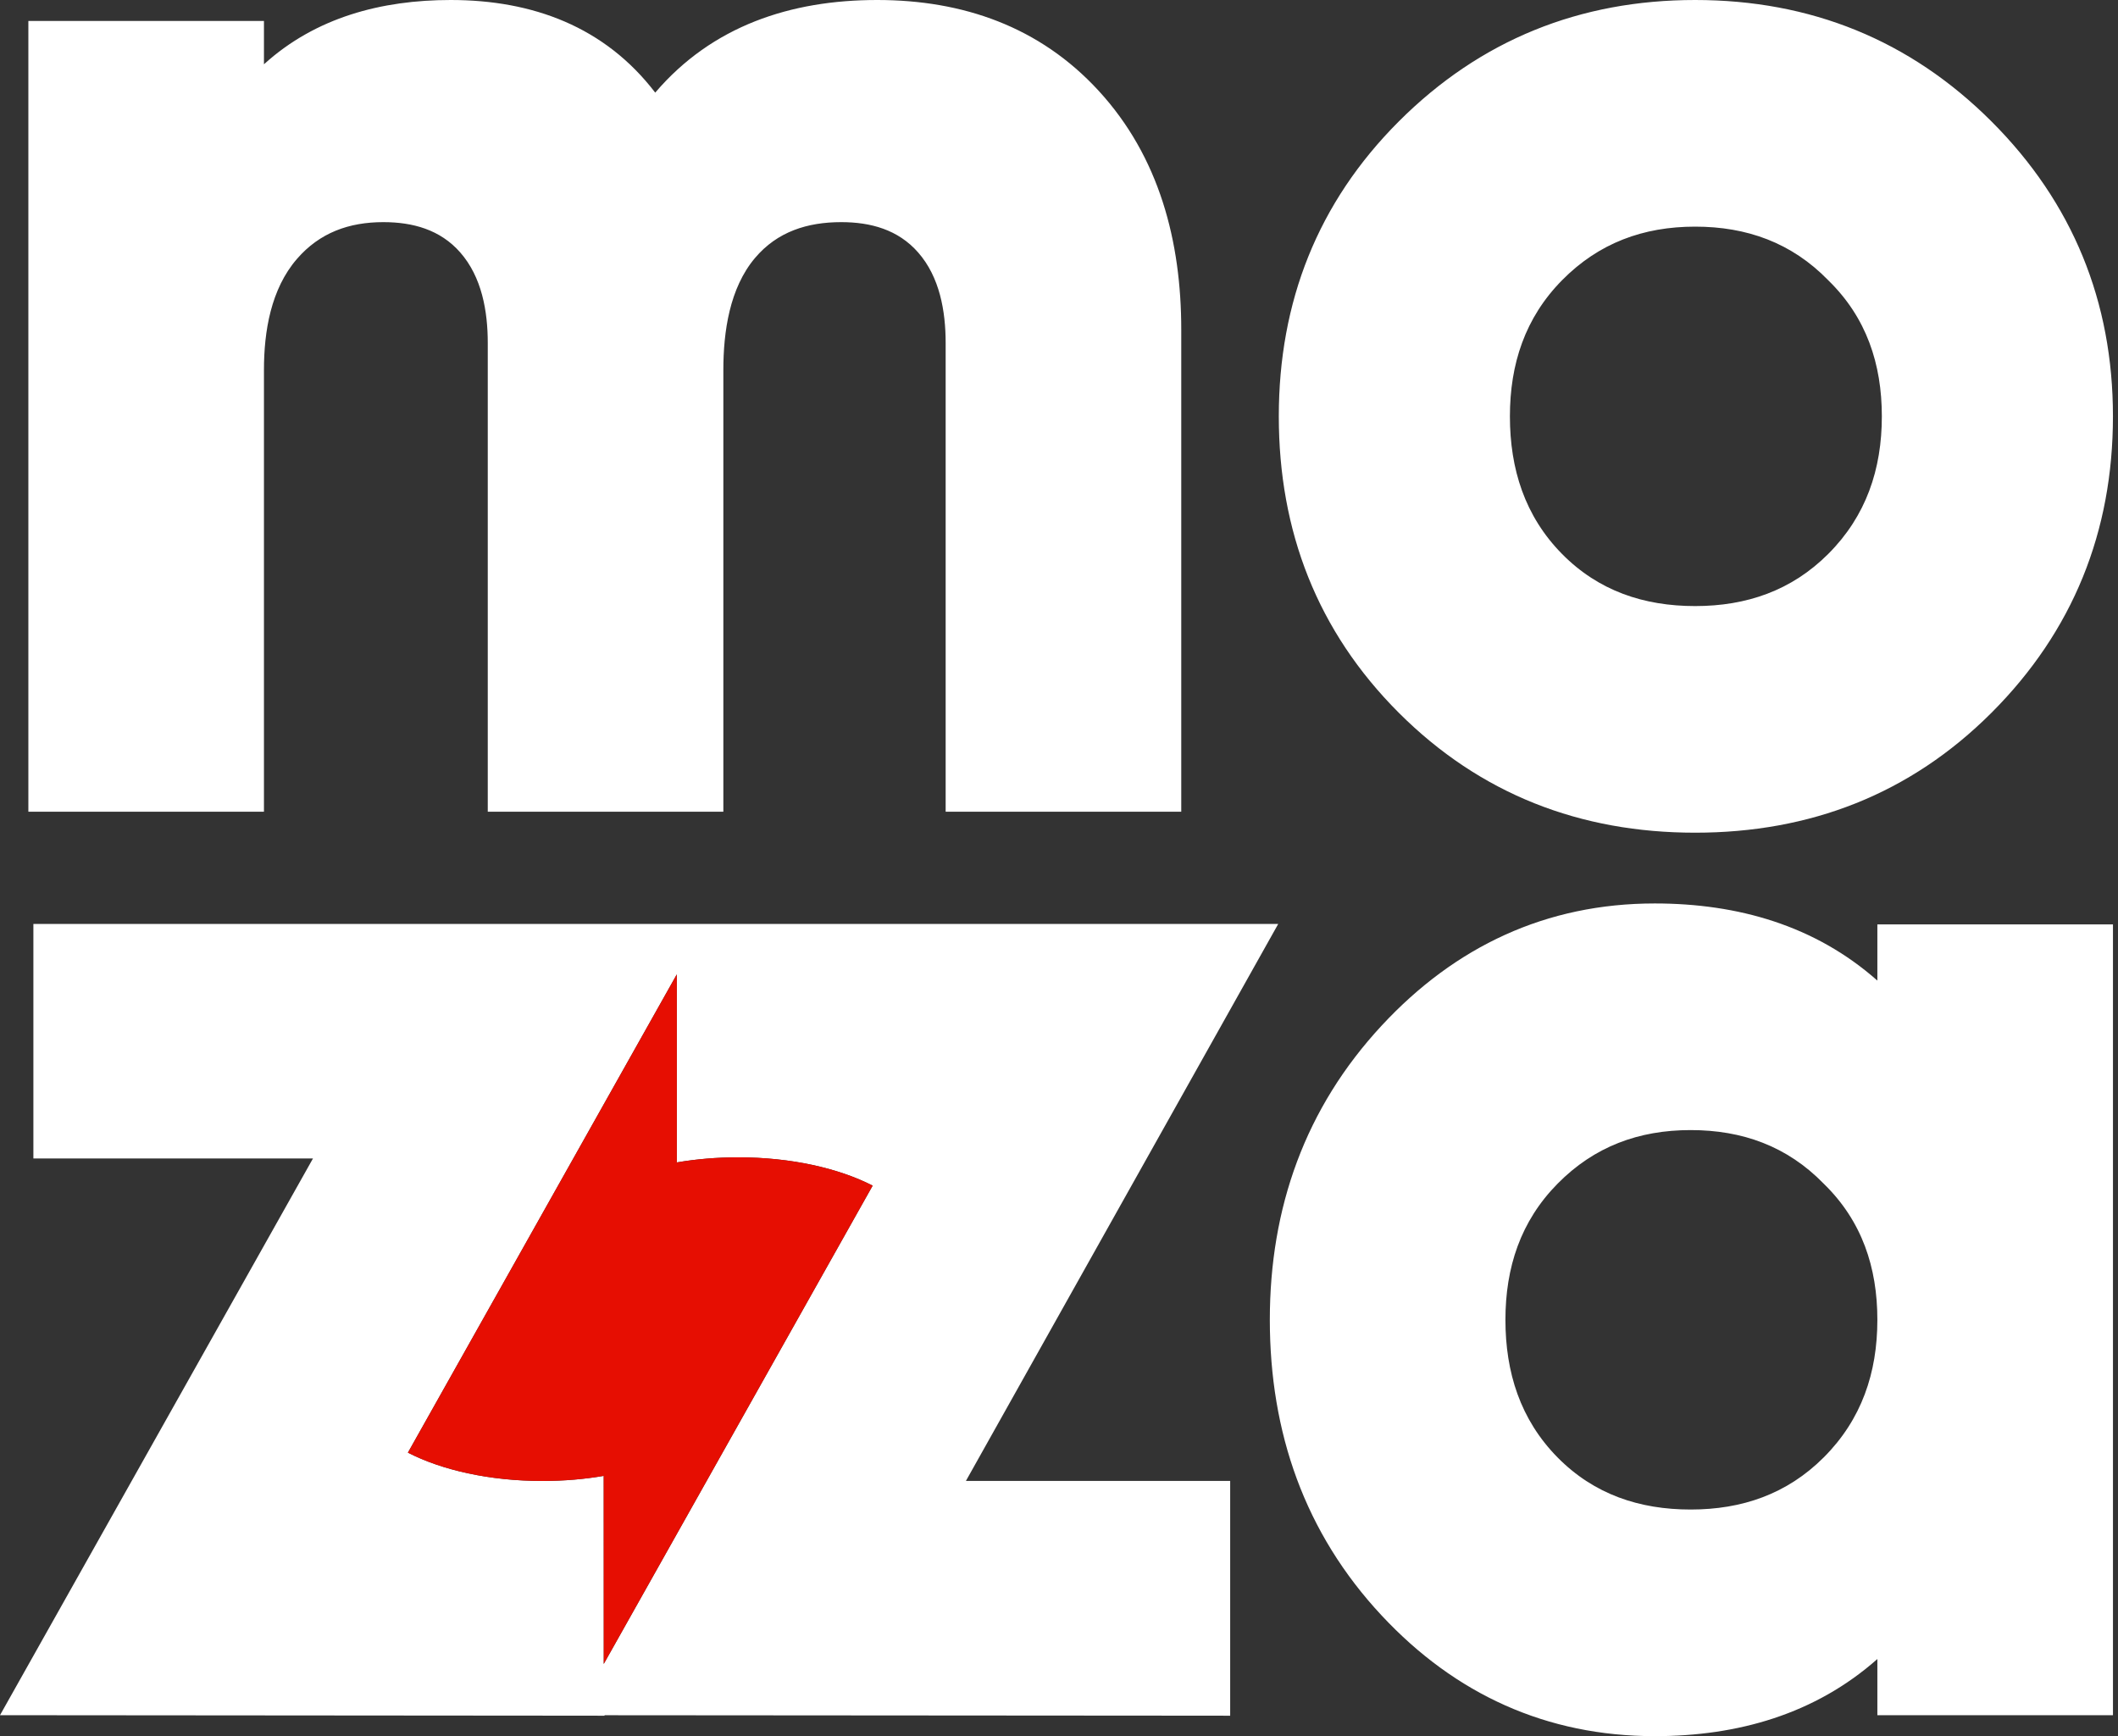
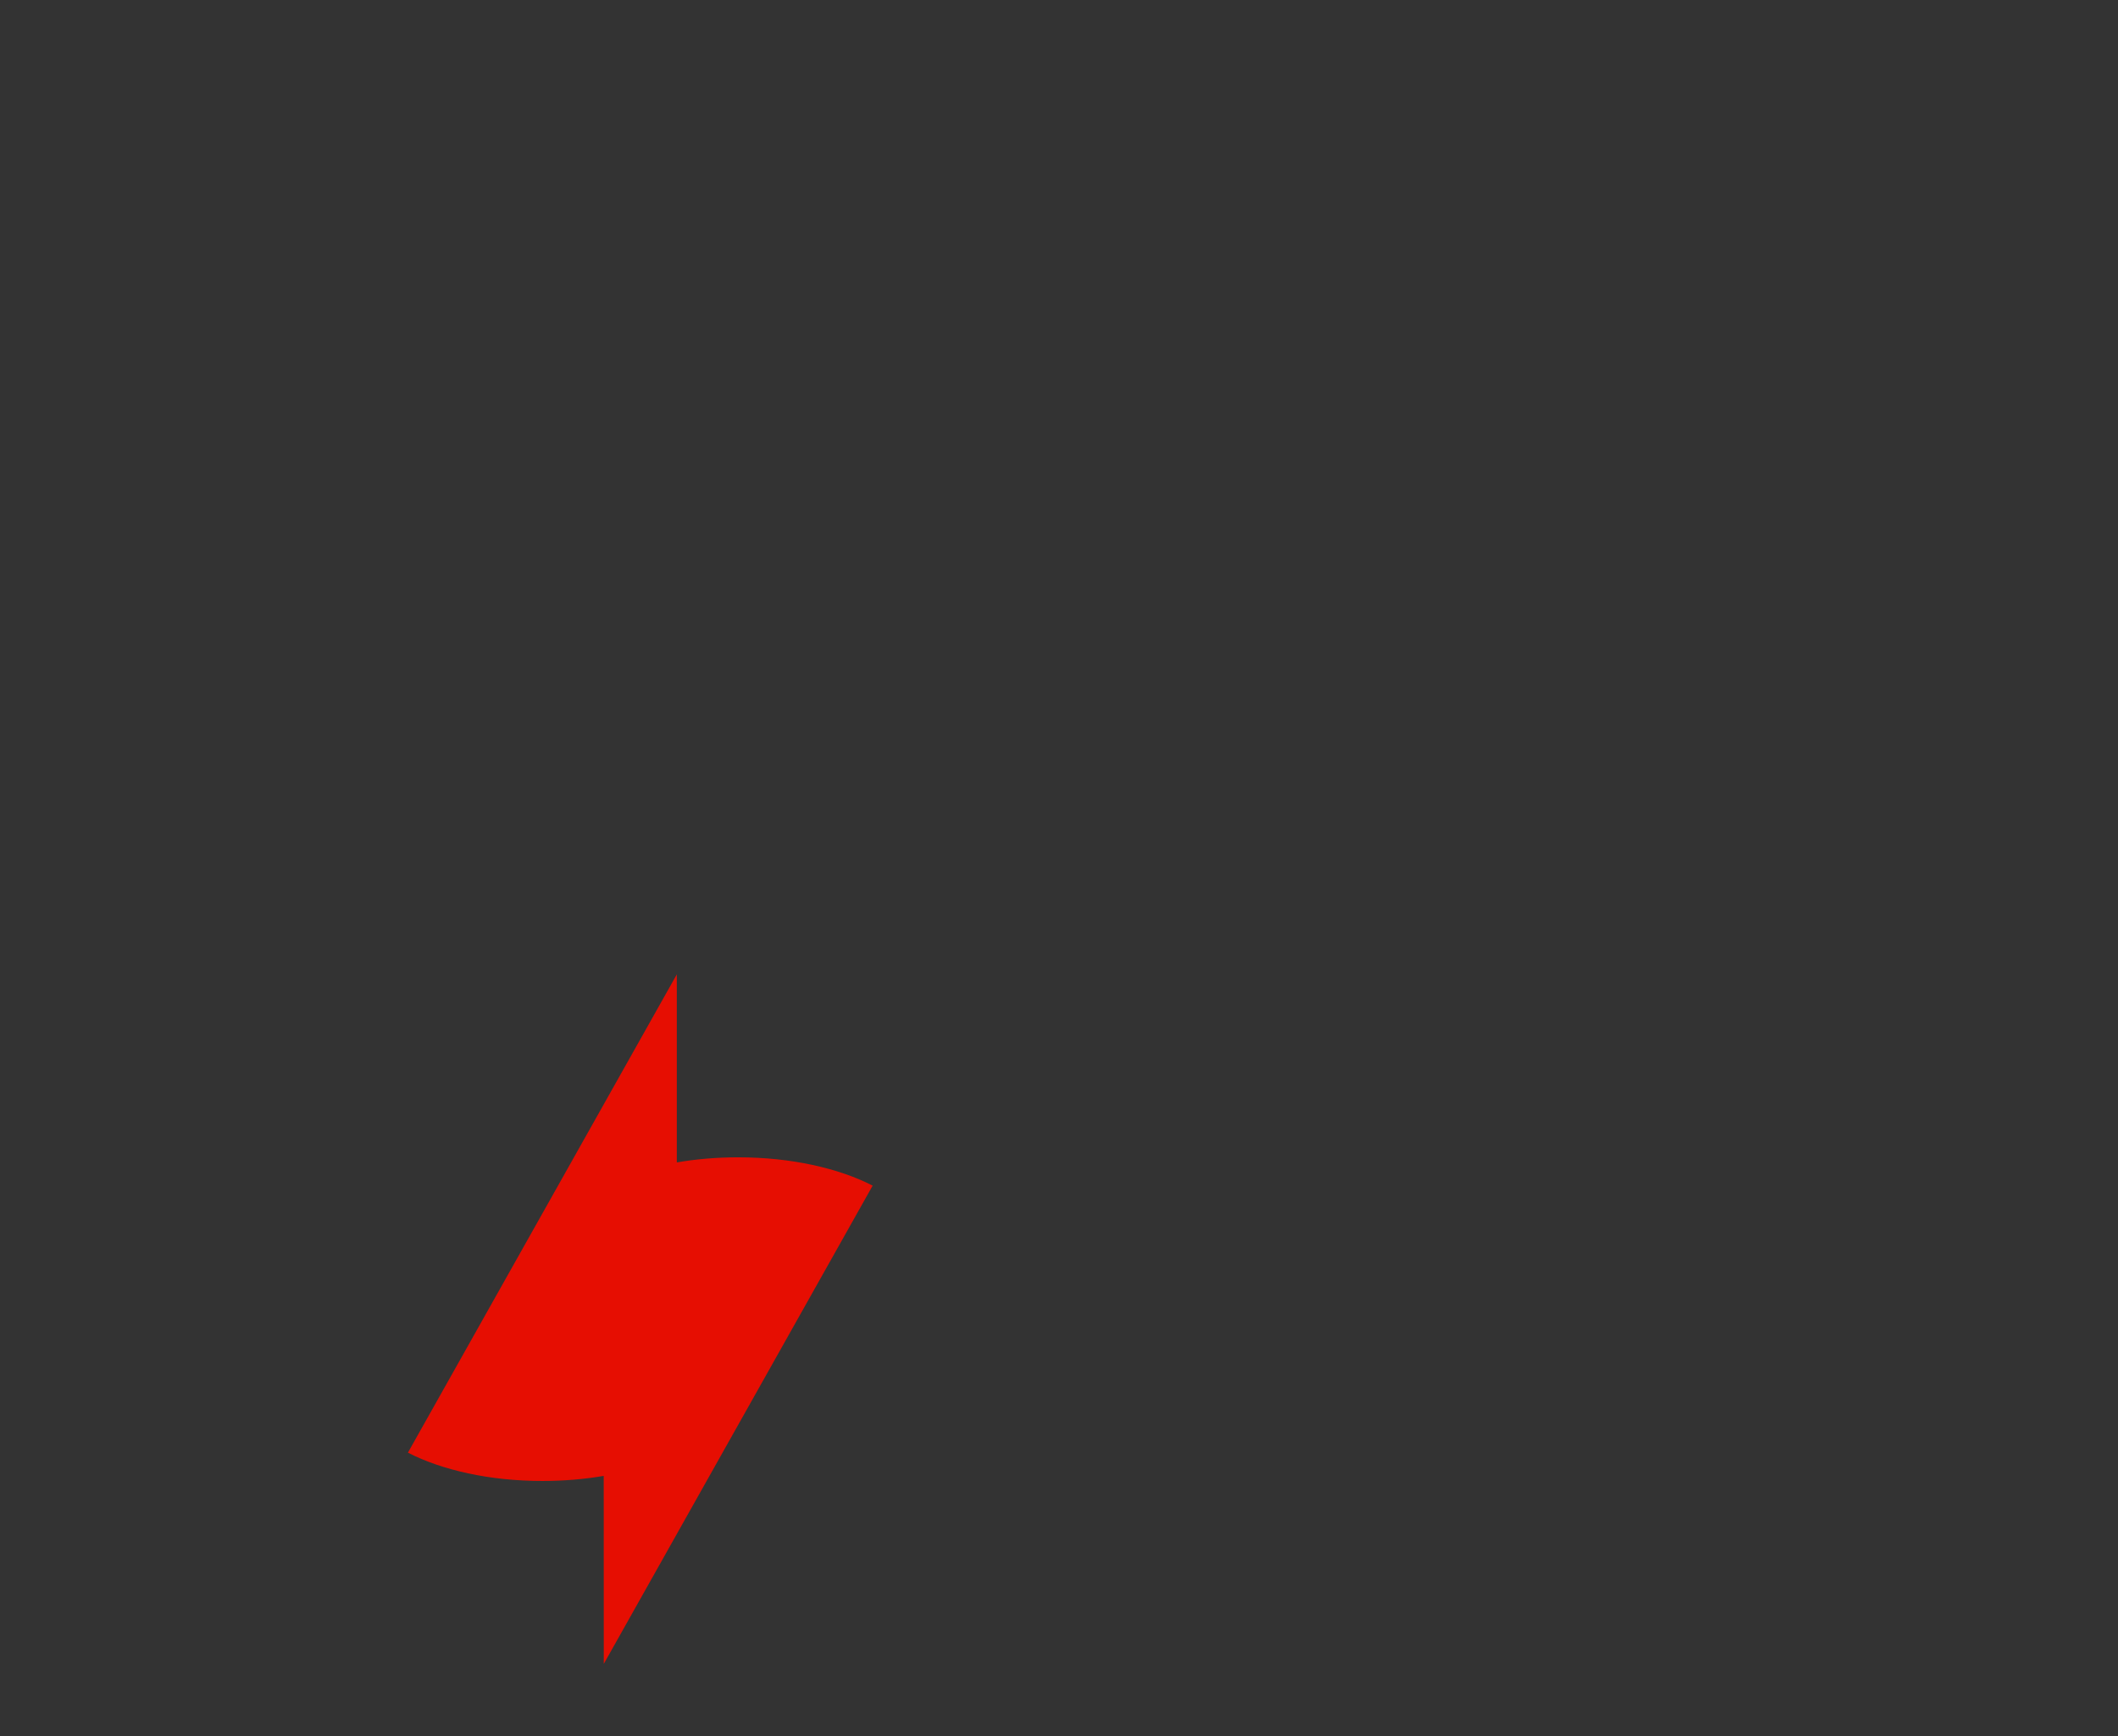
<svg xmlns="http://www.w3.org/2000/svg" width="122" height="100" viewBox="0 0 122 100" fill="none">
  <rect x="0" y="0" width="122" height="100" fill="#333333" stroke="none" />
-   <path fill-rule="evenodd" clip-rule="evenodd" d="M108.139 56.481V53.245H121.71V98.793H108.139V95.558C104.548 98.734 100.099 100 95.315 100C89.088 100 83.832 97.596 79.595 93.061C75.141 88.296 73.144 82.495 73.144 76.019C73.144 69.567 75.176 63.822 79.591 59.067C83.825 54.508 89.061 52.038 95.315 52.038C100.099 52.038 104.548 53.304 108.139 56.481V56.481ZM89.981 31.912C92.079 34.036 94.693 34.909 97.642 34.909C100.599 34.909 103.196 34.019 105.309 31.906C107.491 29.724 108.397 27.033 108.397 23.981C108.397 20.962 107.51 18.289 105.318 16.152L105.299 16.132C103.201 13.98 100.619 13.054 97.642 13.054C94.657 13.054 92.093 13.998 89.981 16.137C87.842 18.304 86.973 20.974 86.973 23.981C86.973 27.004 87.827 29.73 89.981 31.912ZM114.714 41.053C110.018 45.748 104.255 47.962 97.642 47.962C91.03 47.962 85.267 45.748 80.571 41.053C75.875 36.357 73.661 30.593 73.661 23.981C73.661 17.393 75.897 11.67 80.571 6.996C85.272 2.295 91.008 0 97.642 0C104.277 0 110.012 2.296 114.714 6.996C119.392 11.674 121.709 17.373 121.709 23.981C121.709 30.616 119.414 36.352 114.714 41.053ZM37.742 5.335C41.02 1.494 45.537 0 50.526 0C55.467 0 59.887 1.534 63.279 5.223C66.782 9.031 68.042 13.907 68.042 18.982V46.755H54.471V19.758C54.471 17.922 54.131 15.954 52.88 14.534C51.729 13.225 50.151 12.795 48.457 12.795C46.512 12.795 44.775 13.338 43.489 14.86C42.023 16.595 41.666 19.111 41.666 21.309V46.755H28.096V19.758C28.096 17.922 27.755 15.954 26.505 14.534C25.353 13.225 23.775 12.795 22.081 12.795C20.108 12.795 18.415 13.398 17.104 14.914C15.602 16.651 15.204 19.082 15.204 21.309V46.755H1.634V1.207H15.204V3.703C18.174 1.006 21.967 0 25.96 0C30.691 0 34.838 1.543 37.742 5.335H37.742ZM34.421 98.821L-0 98.793L18.029 66.725H1.923V53.217H38.942H39.241H73.628L55.638 85.299H70.86V96.287V98.822H70.459V98.821L34.822 98.795V98.822H34.421V98.821L34.421 98.821ZM50.265 68.292V68.29C48.309 67.285 45.561 66.66 42.517 66.66C41.28 66.66 40.091 66.763 38.985 66.953V66.026V56.122L28.458 74.846H28.457L23.496 83.67V83.671C25.453 84.677 28.201 85.302 31.244 85.302C32.481 85.302 33.669 85.199 34.774 85.009C34.776 88.619 34.777 92.229 34.777 95.84C39.94 86.657 45.102 77.475 50.266 68.292H50.265ZM89.722 83.95C91.82 86.074 94.434 86.947 97.383 86.947C100.341 86.947 102.937 86.057 105.05 83.944C107.232 81.762 108.139 79.071 108.139 76.019C108.139 72.999 107.252 70.327 105.06 68.19L105.04 68.17C102.942 66.018 100.36 65.091 97.383 65.091C94.399 65.091 91.834 66.036 89.723 68.175C87.583 70.341 86.715 73.011 86.715 76.019C86.715 79.042 87.568 81.767 89.722 83.95Z" fill="white" />
  <path fill-rule="evenodd" clip-rule="evenodd" d="M50.266 68.292V68.291C48.309 67.285 45.561 66.66 42.518 66.66C41.28 66.66 40.092 66.763 38.986 66.954V66.026V56.122L28.458 74.846H28.458L23.497 83.67V83.671C25.453 84.677 28.201 85.302 31.245 85.302C32.481 85.302 33.669 85.199 34.775 85.009C34.776 88.619 34.778 92.229 34.778 95.84C39.94 86.657 45.103 77.475 50.266 68.292H50.266Z" fill="#E60E02" />
</svg>